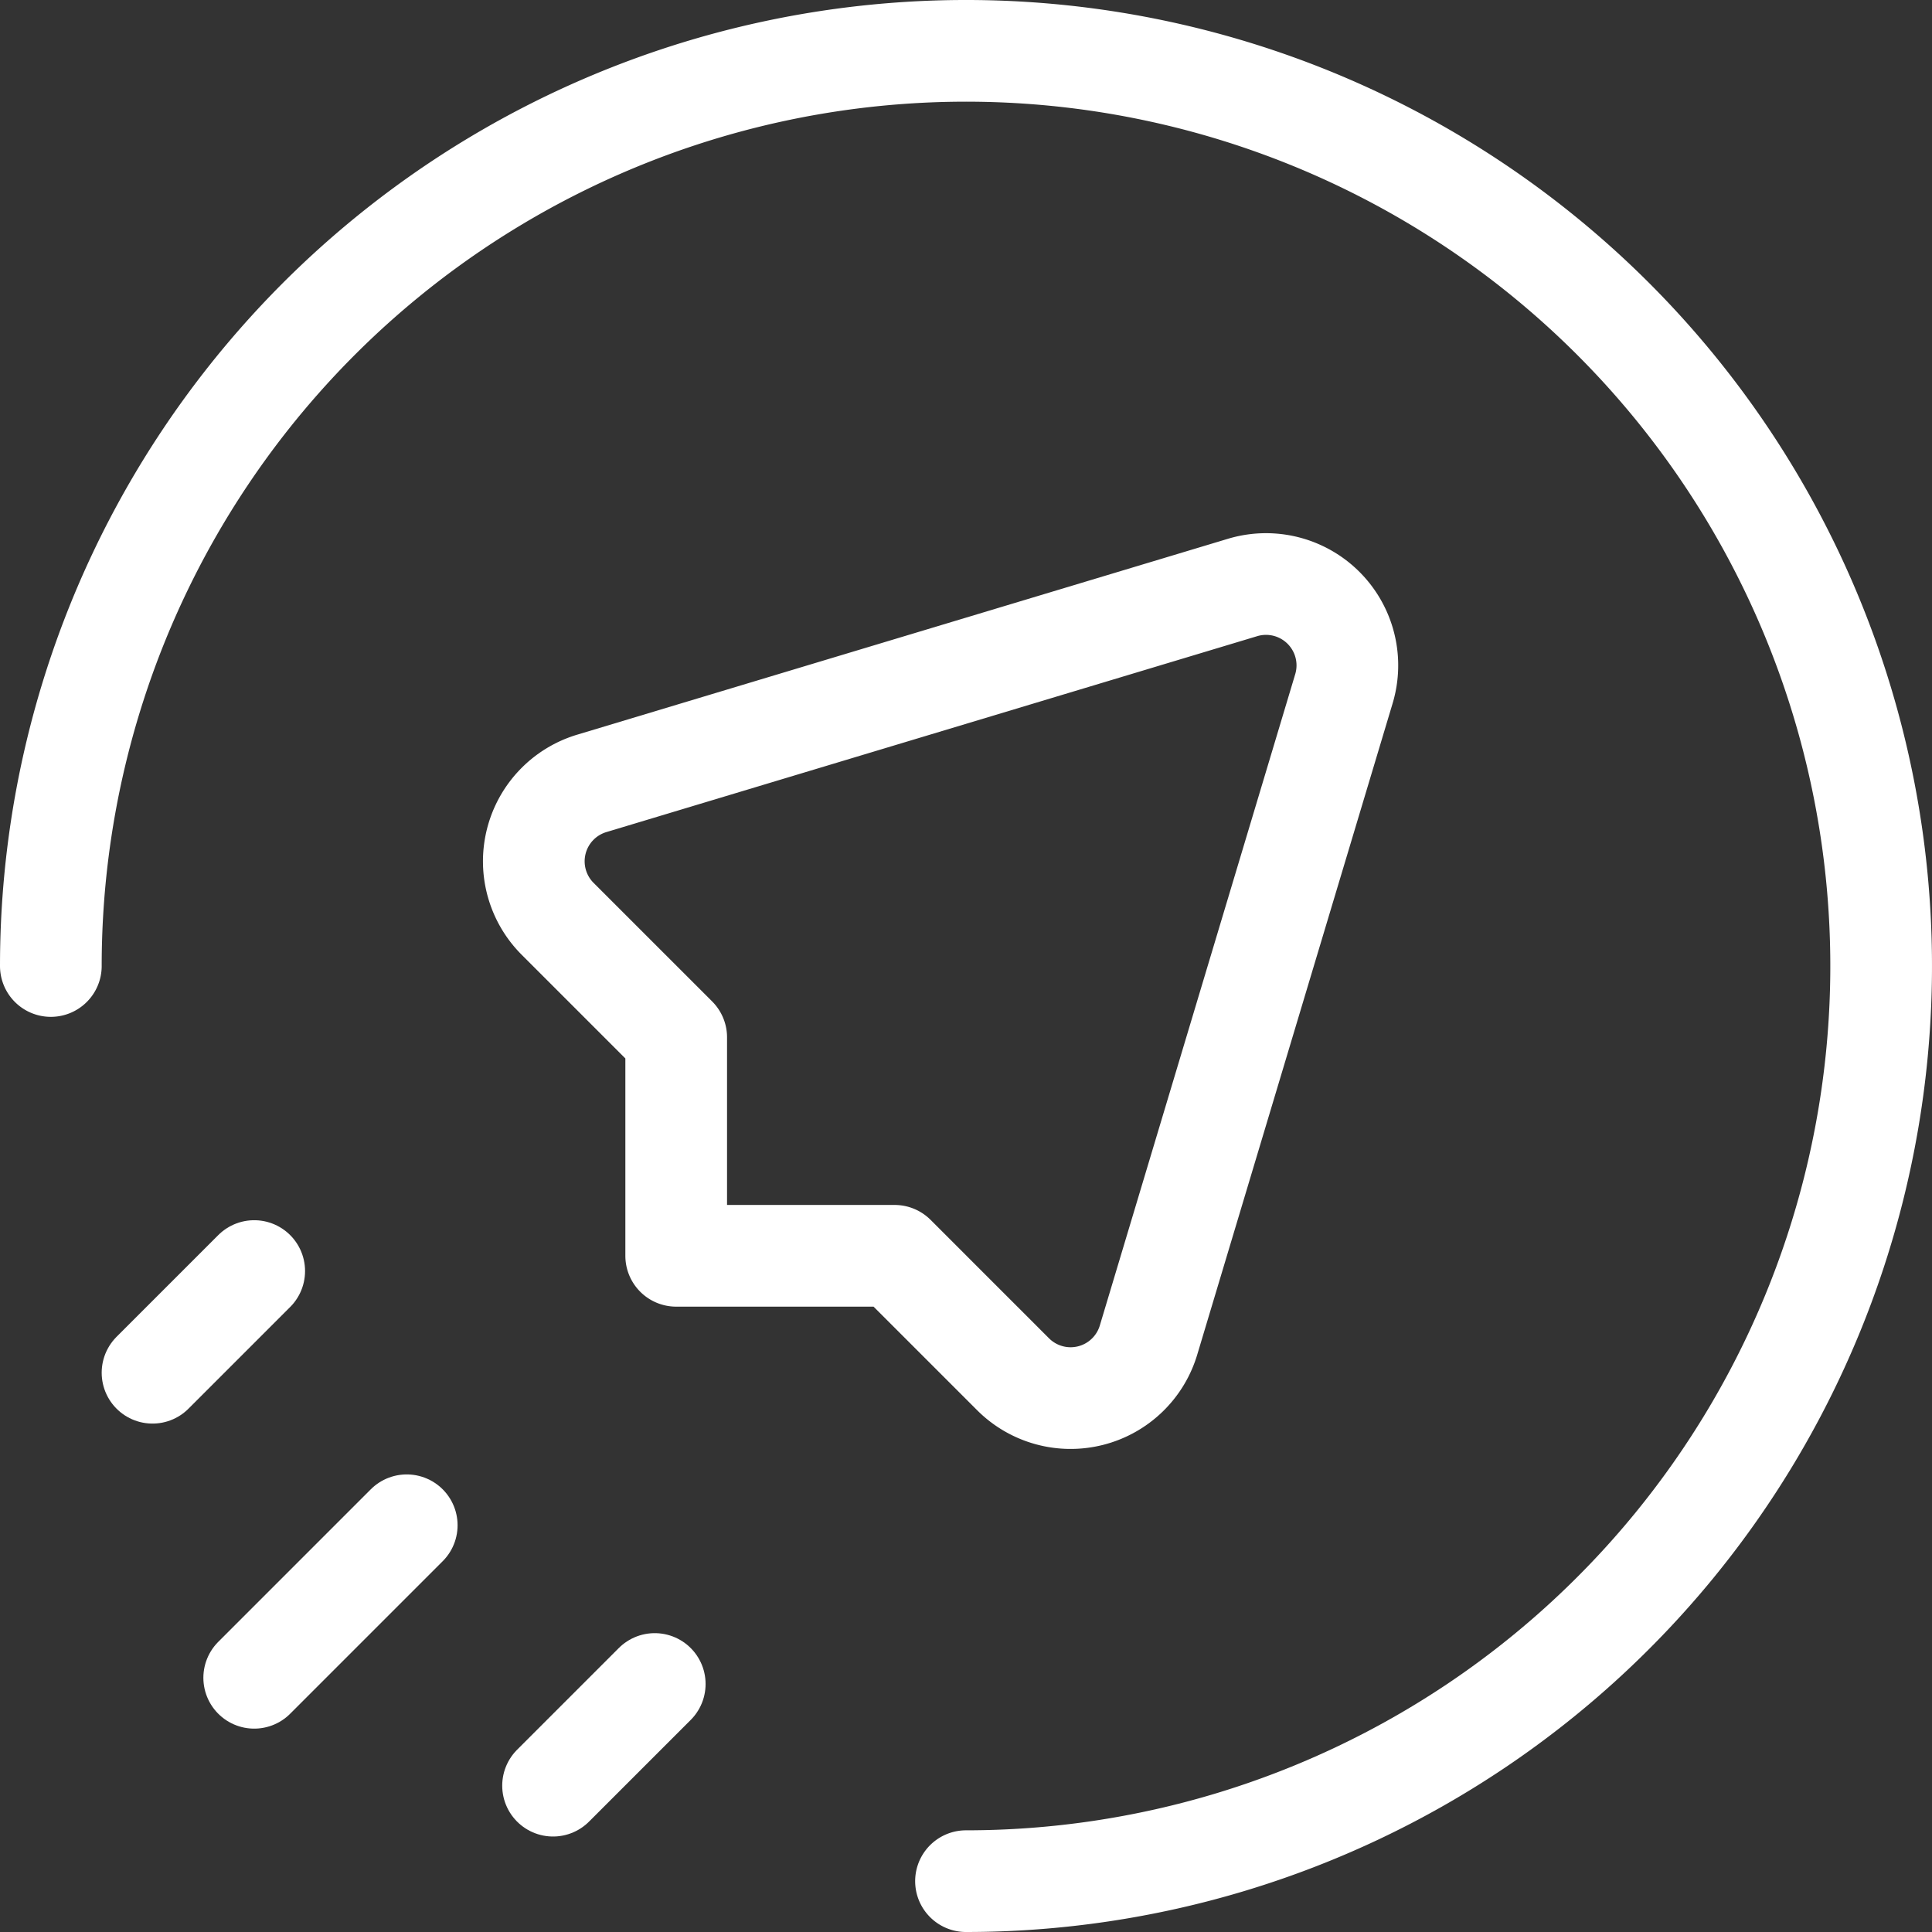
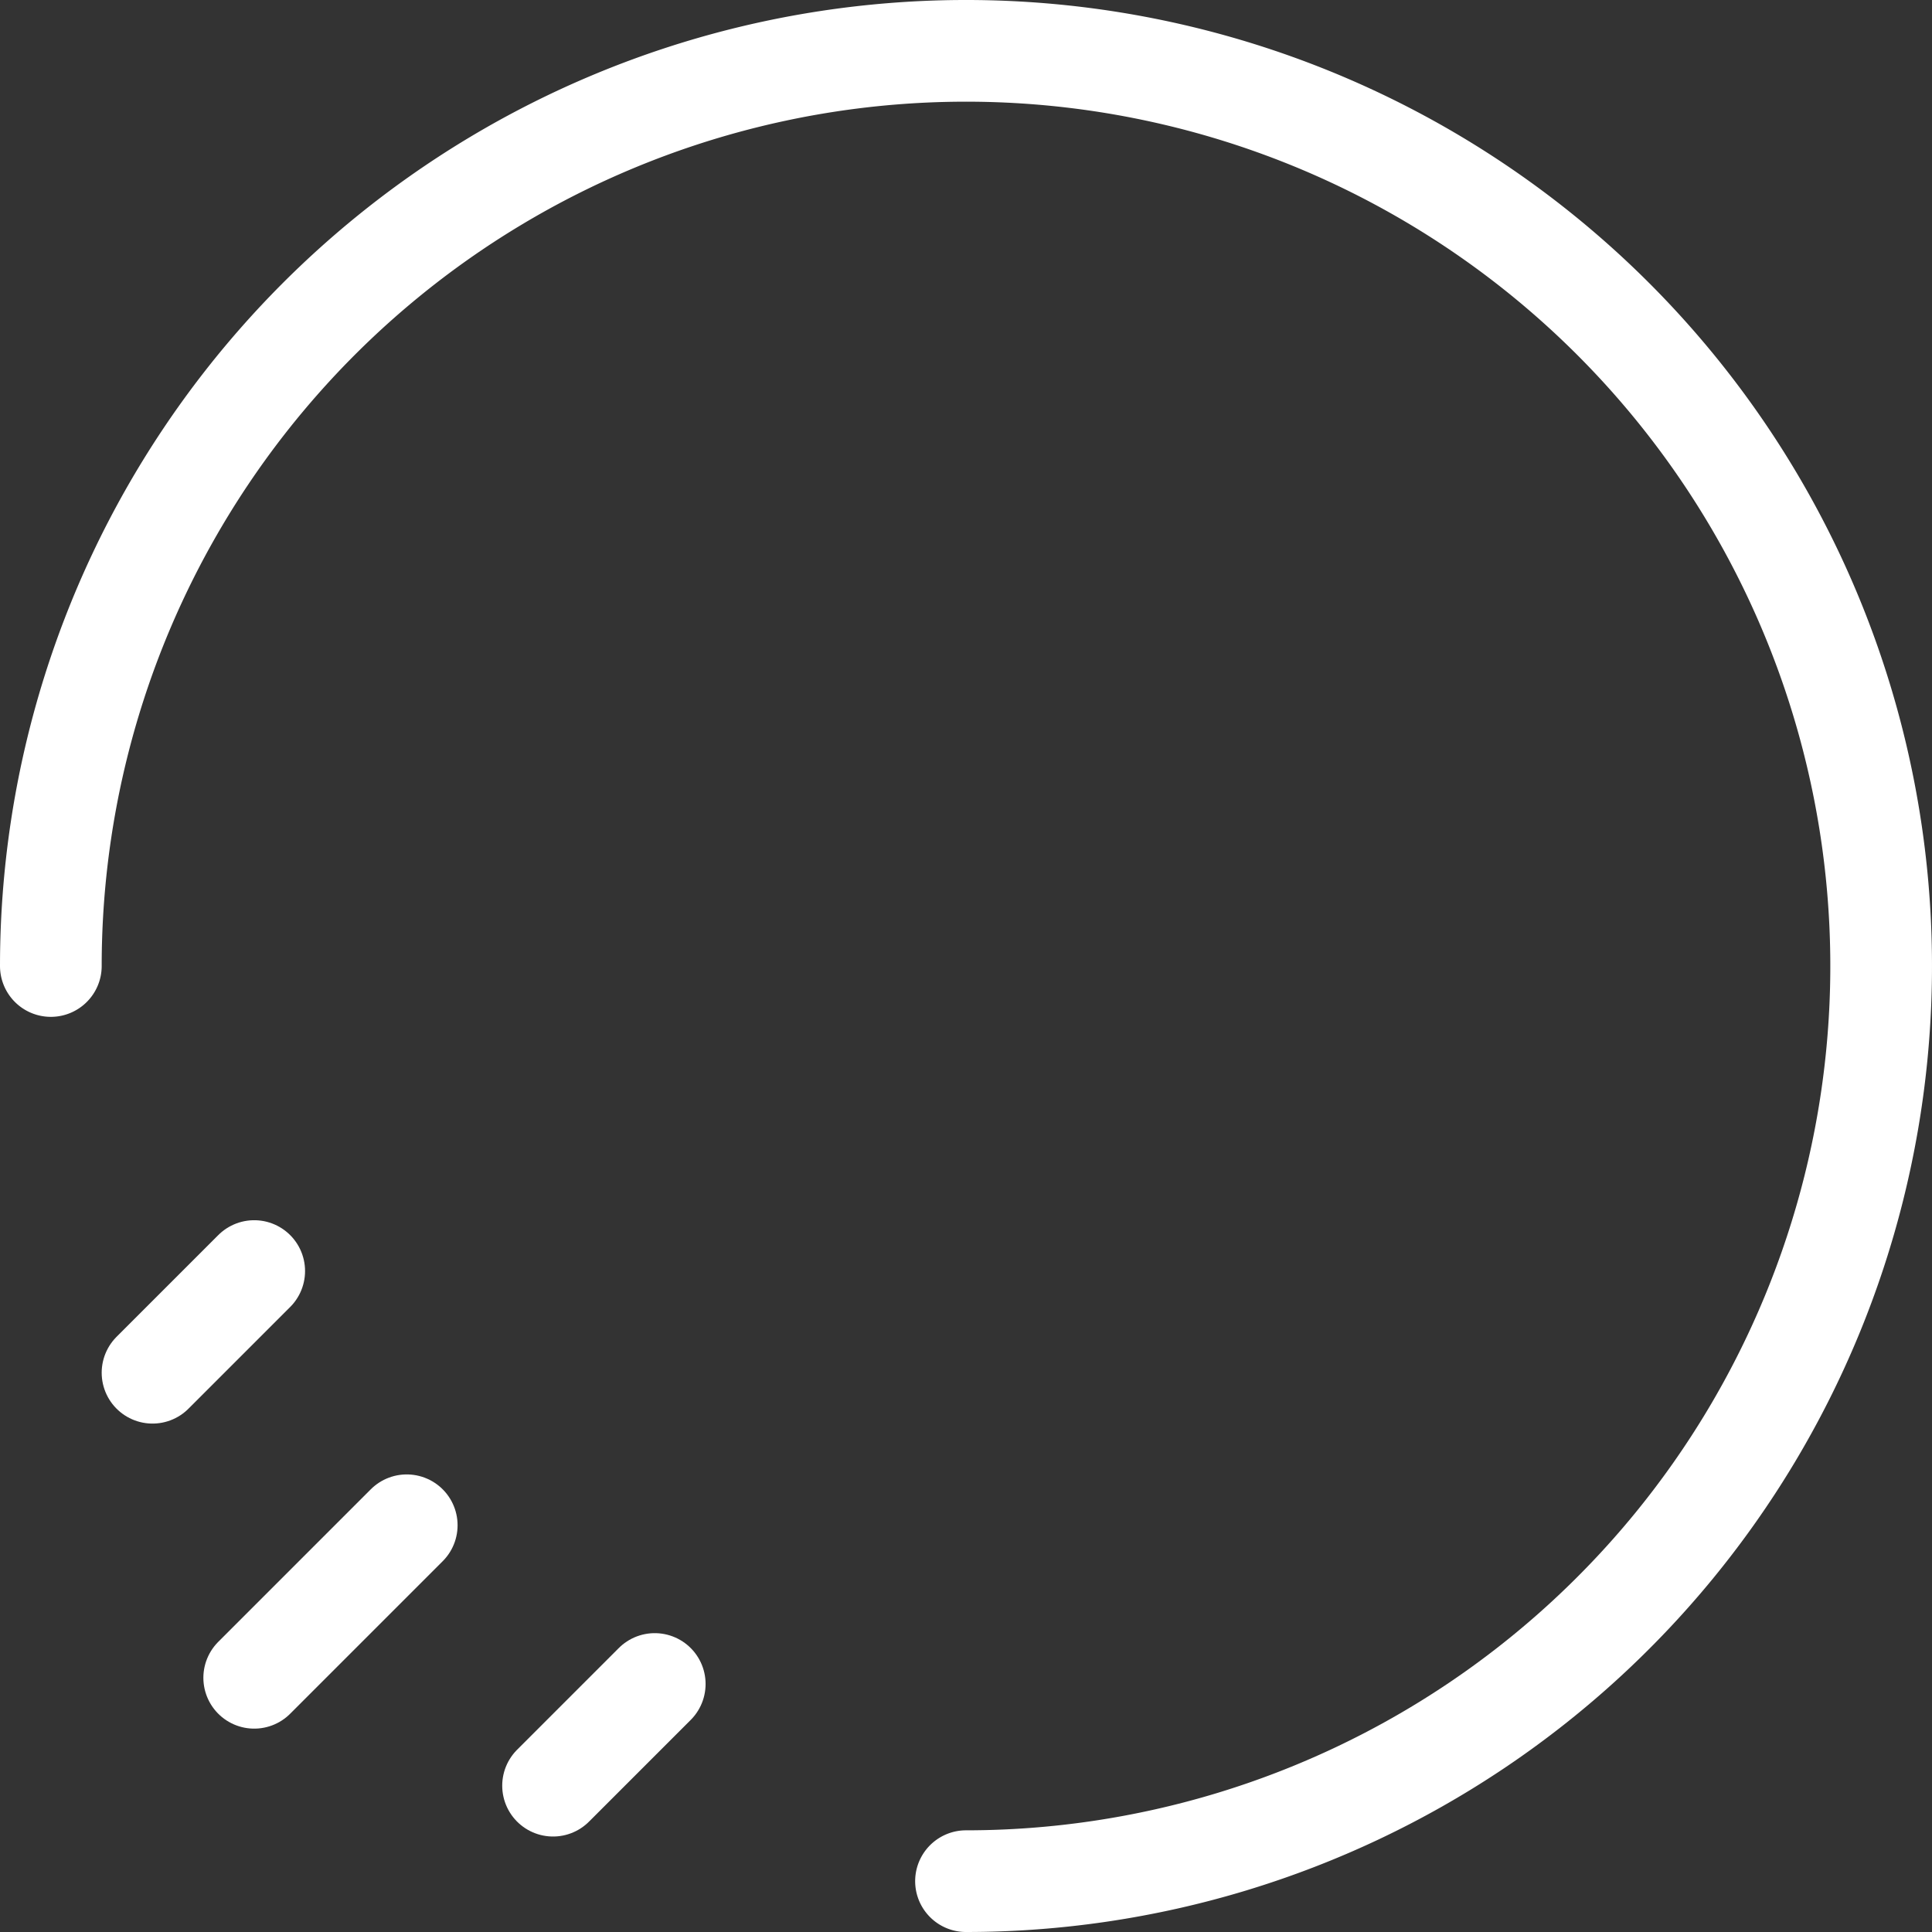
<svg xmlns="http://www.w3.org/2000/svg" width="19" height="19" viewBox="0 0 19 19">
  <rect x="0" y="0" width="19" height="19" fill="#333333" stroke="none" />
  <g id="send_mail_button_ico" transform="translate(-0.25 -0.25)">
    <g id="Group_75" data-name="Group 75">
-       <path id="Path_98" data-name="Path 98" d="M9.048,12.6l1.165,1.165a.8.8,0,0,0,1.332-.336l1.92-6.4a.8.8,0,0,0-1-1L6.07,7.954a.8.8,0,0,0-.336,1.332L6.9,10.452V12.6Z" fill="none" stroke="#fff" stroke-linecap="round" stroke-linejoin="round" stroke-width="1" />
      <line id="Line_23" data-name="Line 23" x1="1.5" y2="1.5" transform="translate(2.75 15.25)" fill="none" stroke="#fff" stroke-linecap="round" stroke-linejoin="round" stroke-width="1" />
      <line id="Line_24" data-name="Line 24" x1="1" y2="1" transform="translate(5.689 16.811)" fill="none" stroke="#fff" stroke-linecap="round" stroke-linejoin="round" stroke-width="1" />
      <line id="Line_25" data-name="Line 25" x1="1" y2="1" transform="translate(1.75 12.75)" fill="none" stroke="#fff" stroke-linecap="round" stroke-linejoin="round" stroke-width="1" />
      <path id="Path_99" data-name="Path 99" d="M.75,9.75a9,9,0,1,1,9,9" fill="none" stroke="#fff" stroke-linecap="round" stroke-linejoin="round" stroke-width="1" />
    </g>
  </g>
</svg>